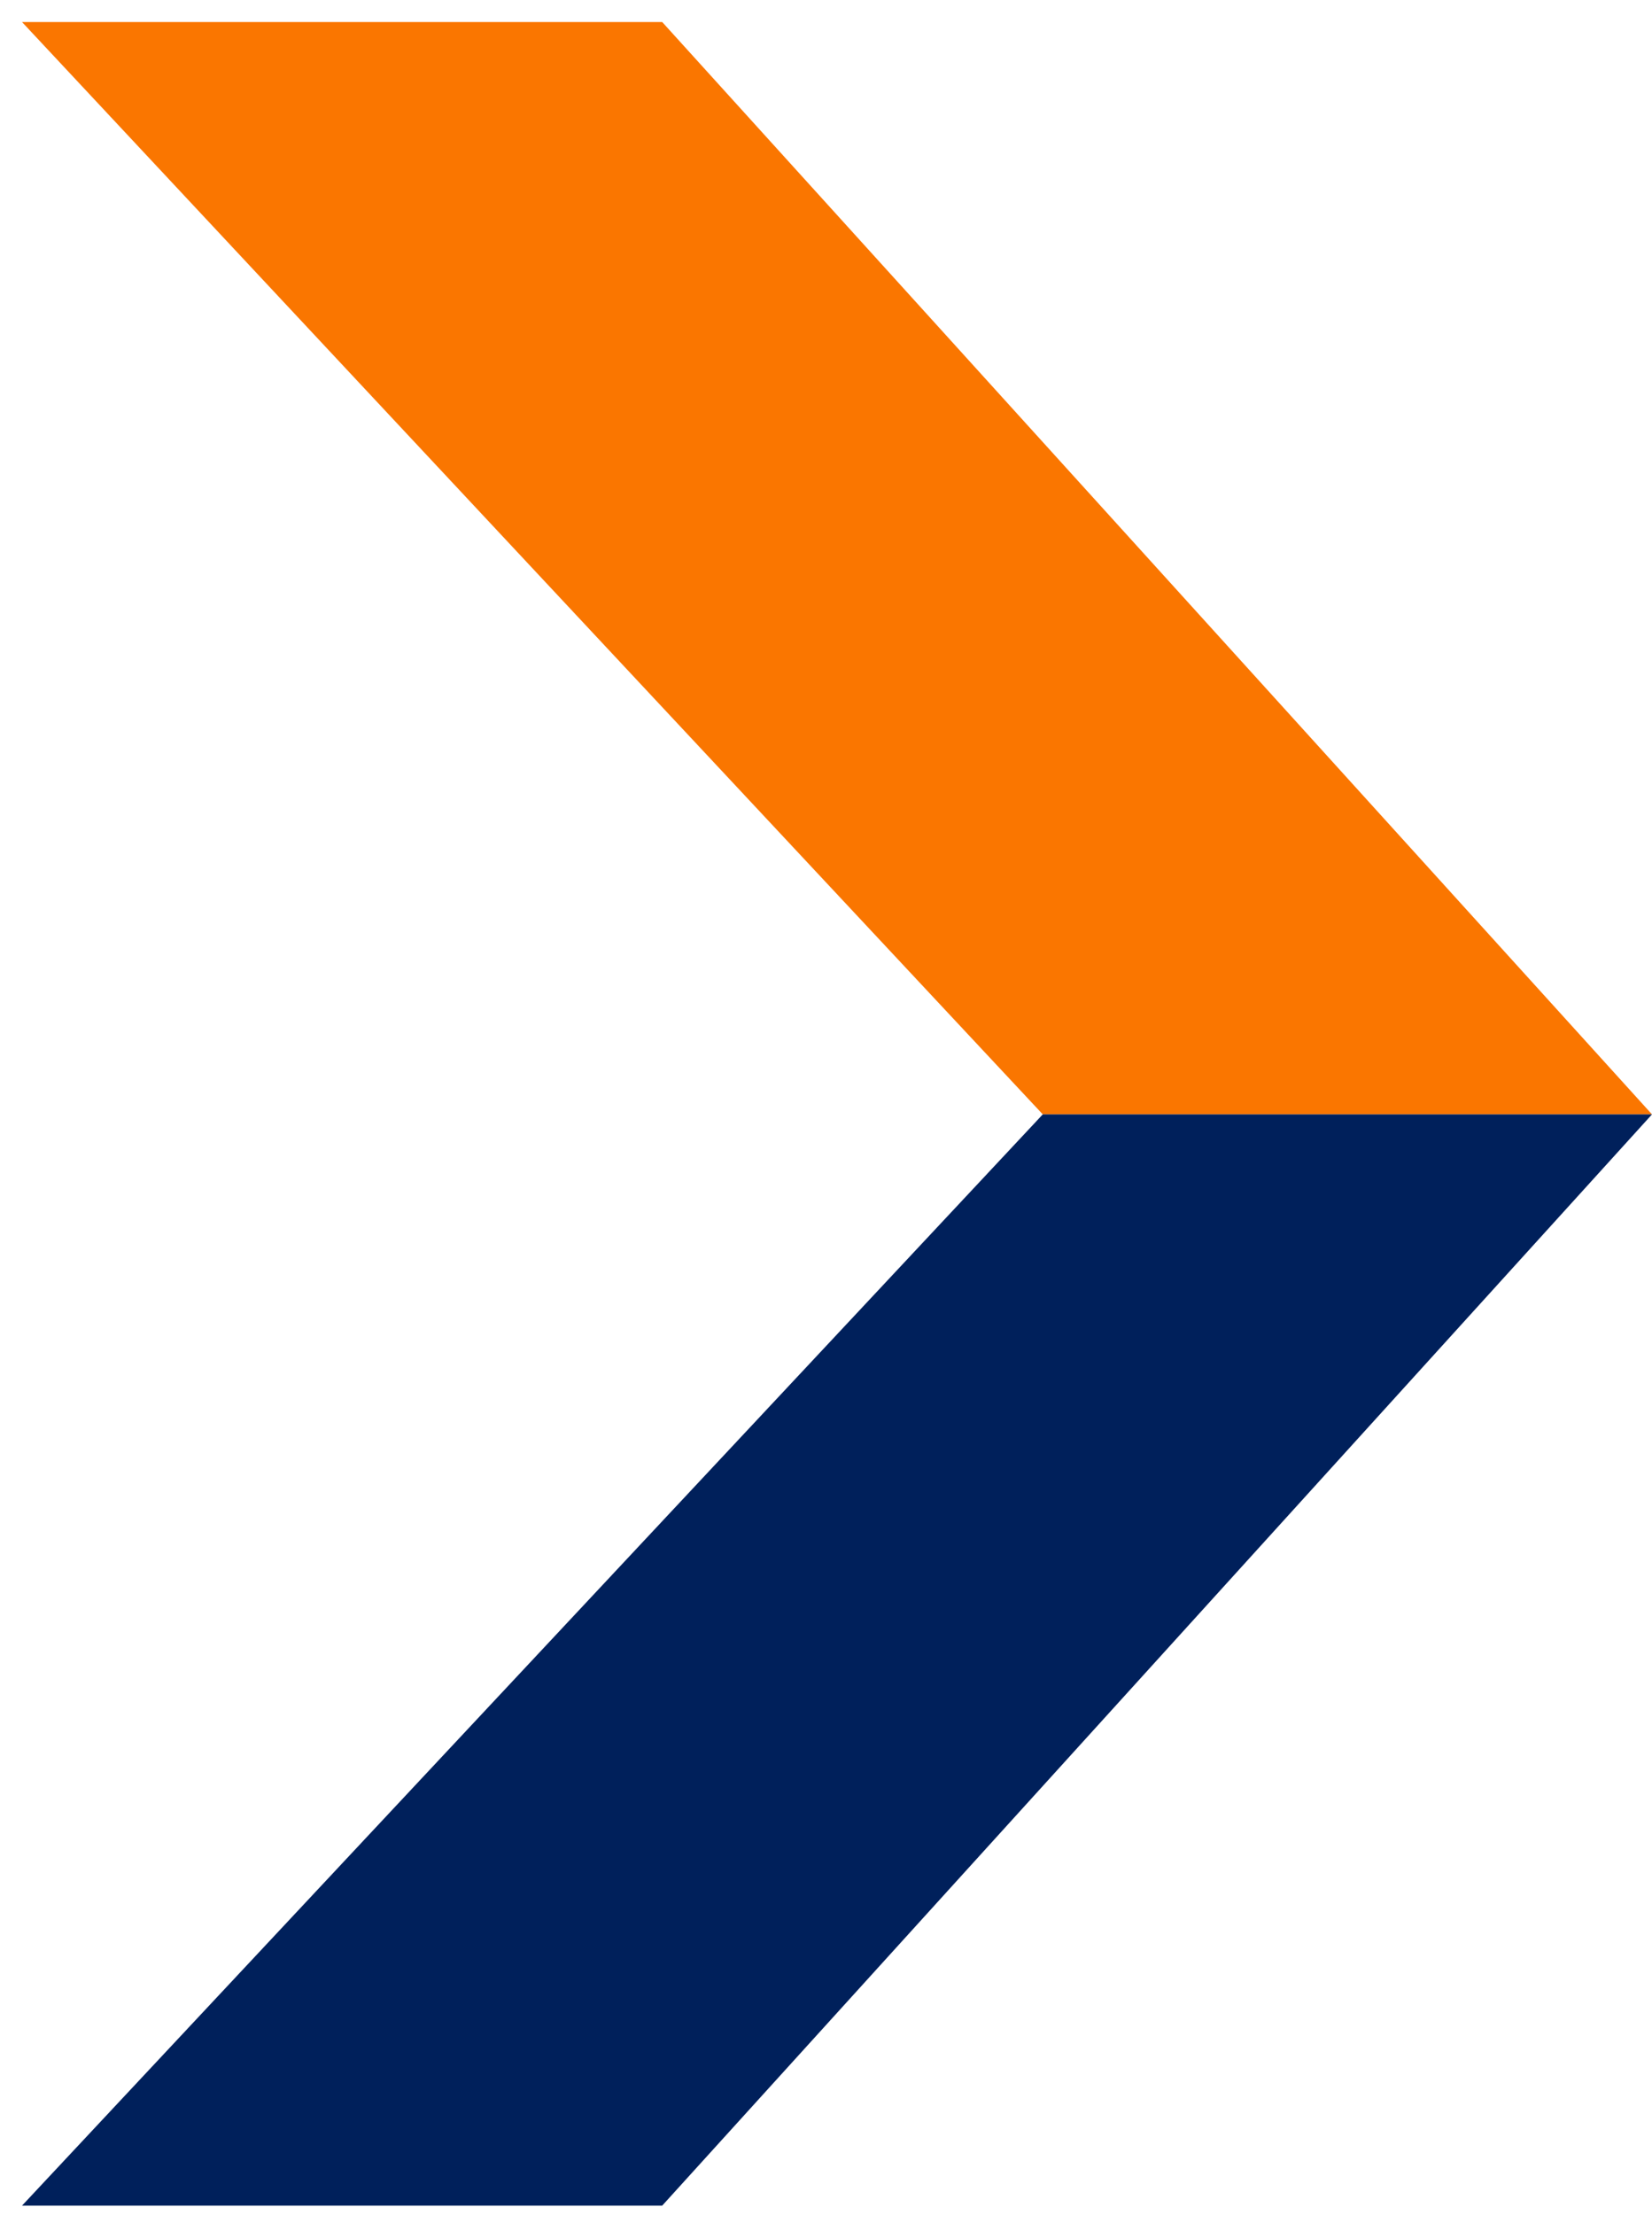
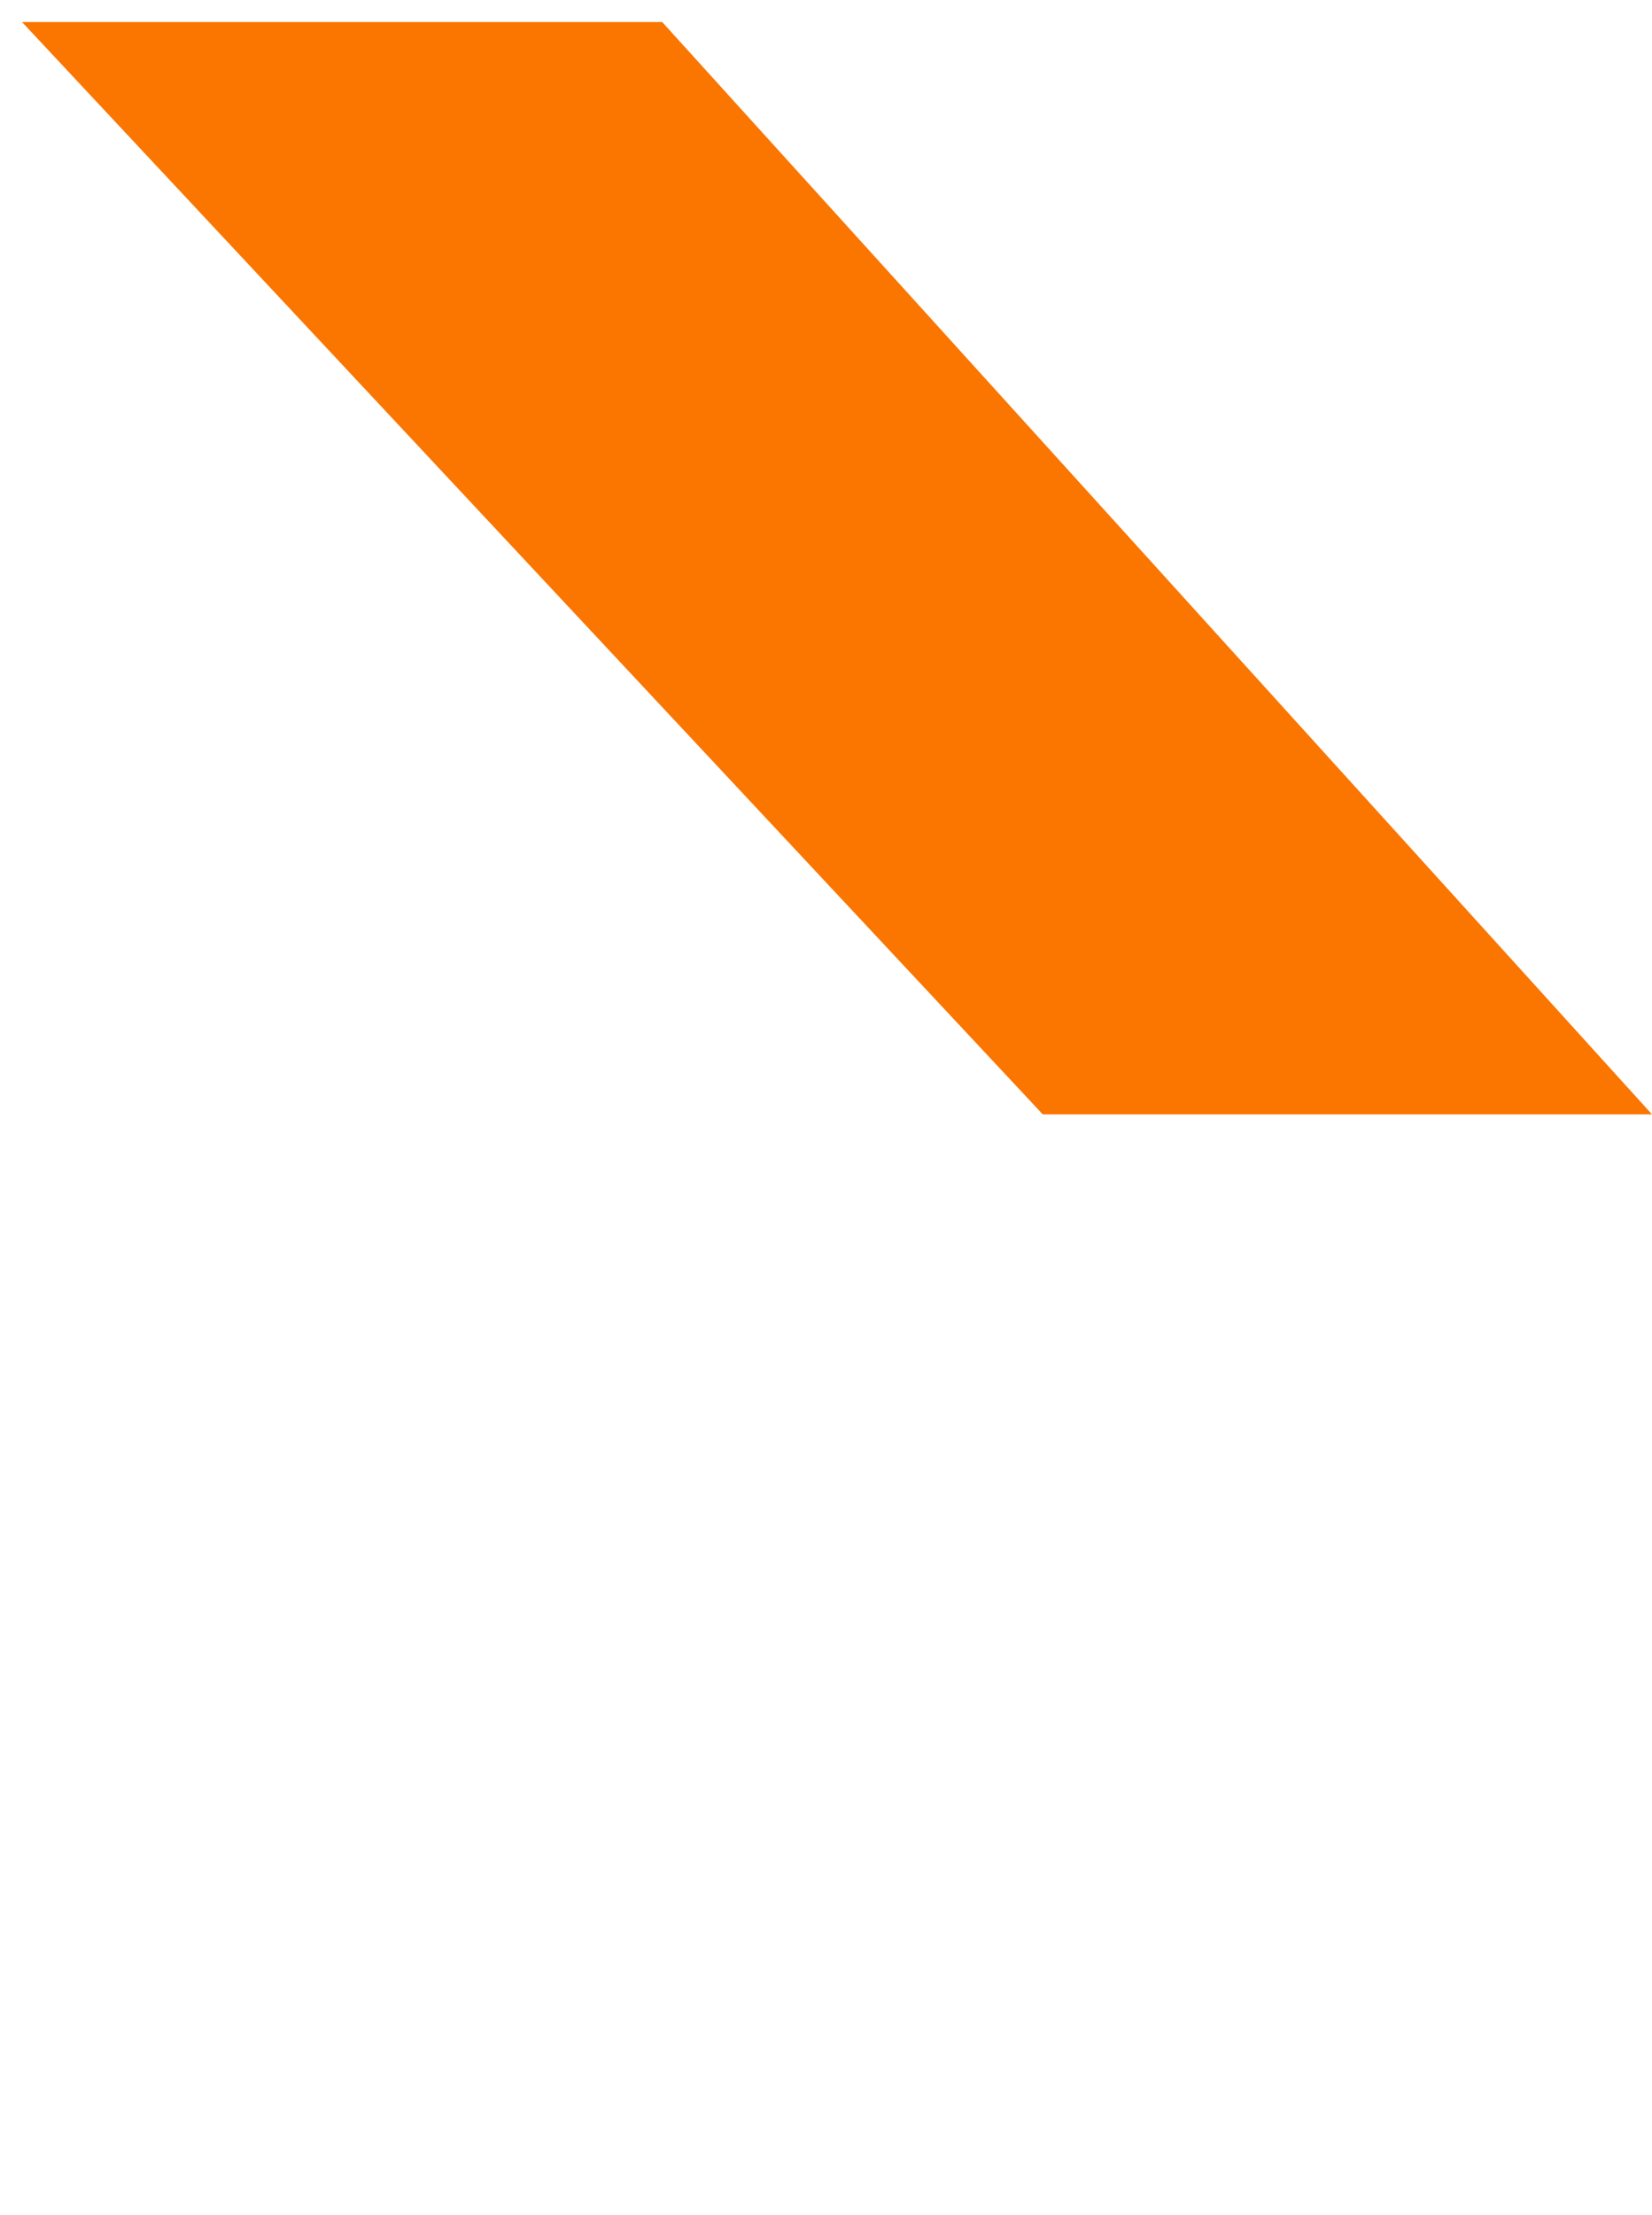
<svg xmlns="http://www.w3.org/2000/svg" width="50" height="67" viewBox="0 0 50 67" fill="none">
-   <path d="M31.561 33.708H47.405H50L20.043 0.667H0.667L31.561 33.708Z" fill="#FA7600" />
-   <path d="M31.561 33.708H47.405H50L20.043 66.716H0.667L31.561 33.708Z" fill="#00205B" />
+   <path d="M31.561 33.708H47.405H50L20.043 0.667H0.667Z" fill="#FA7600" />
</svg>